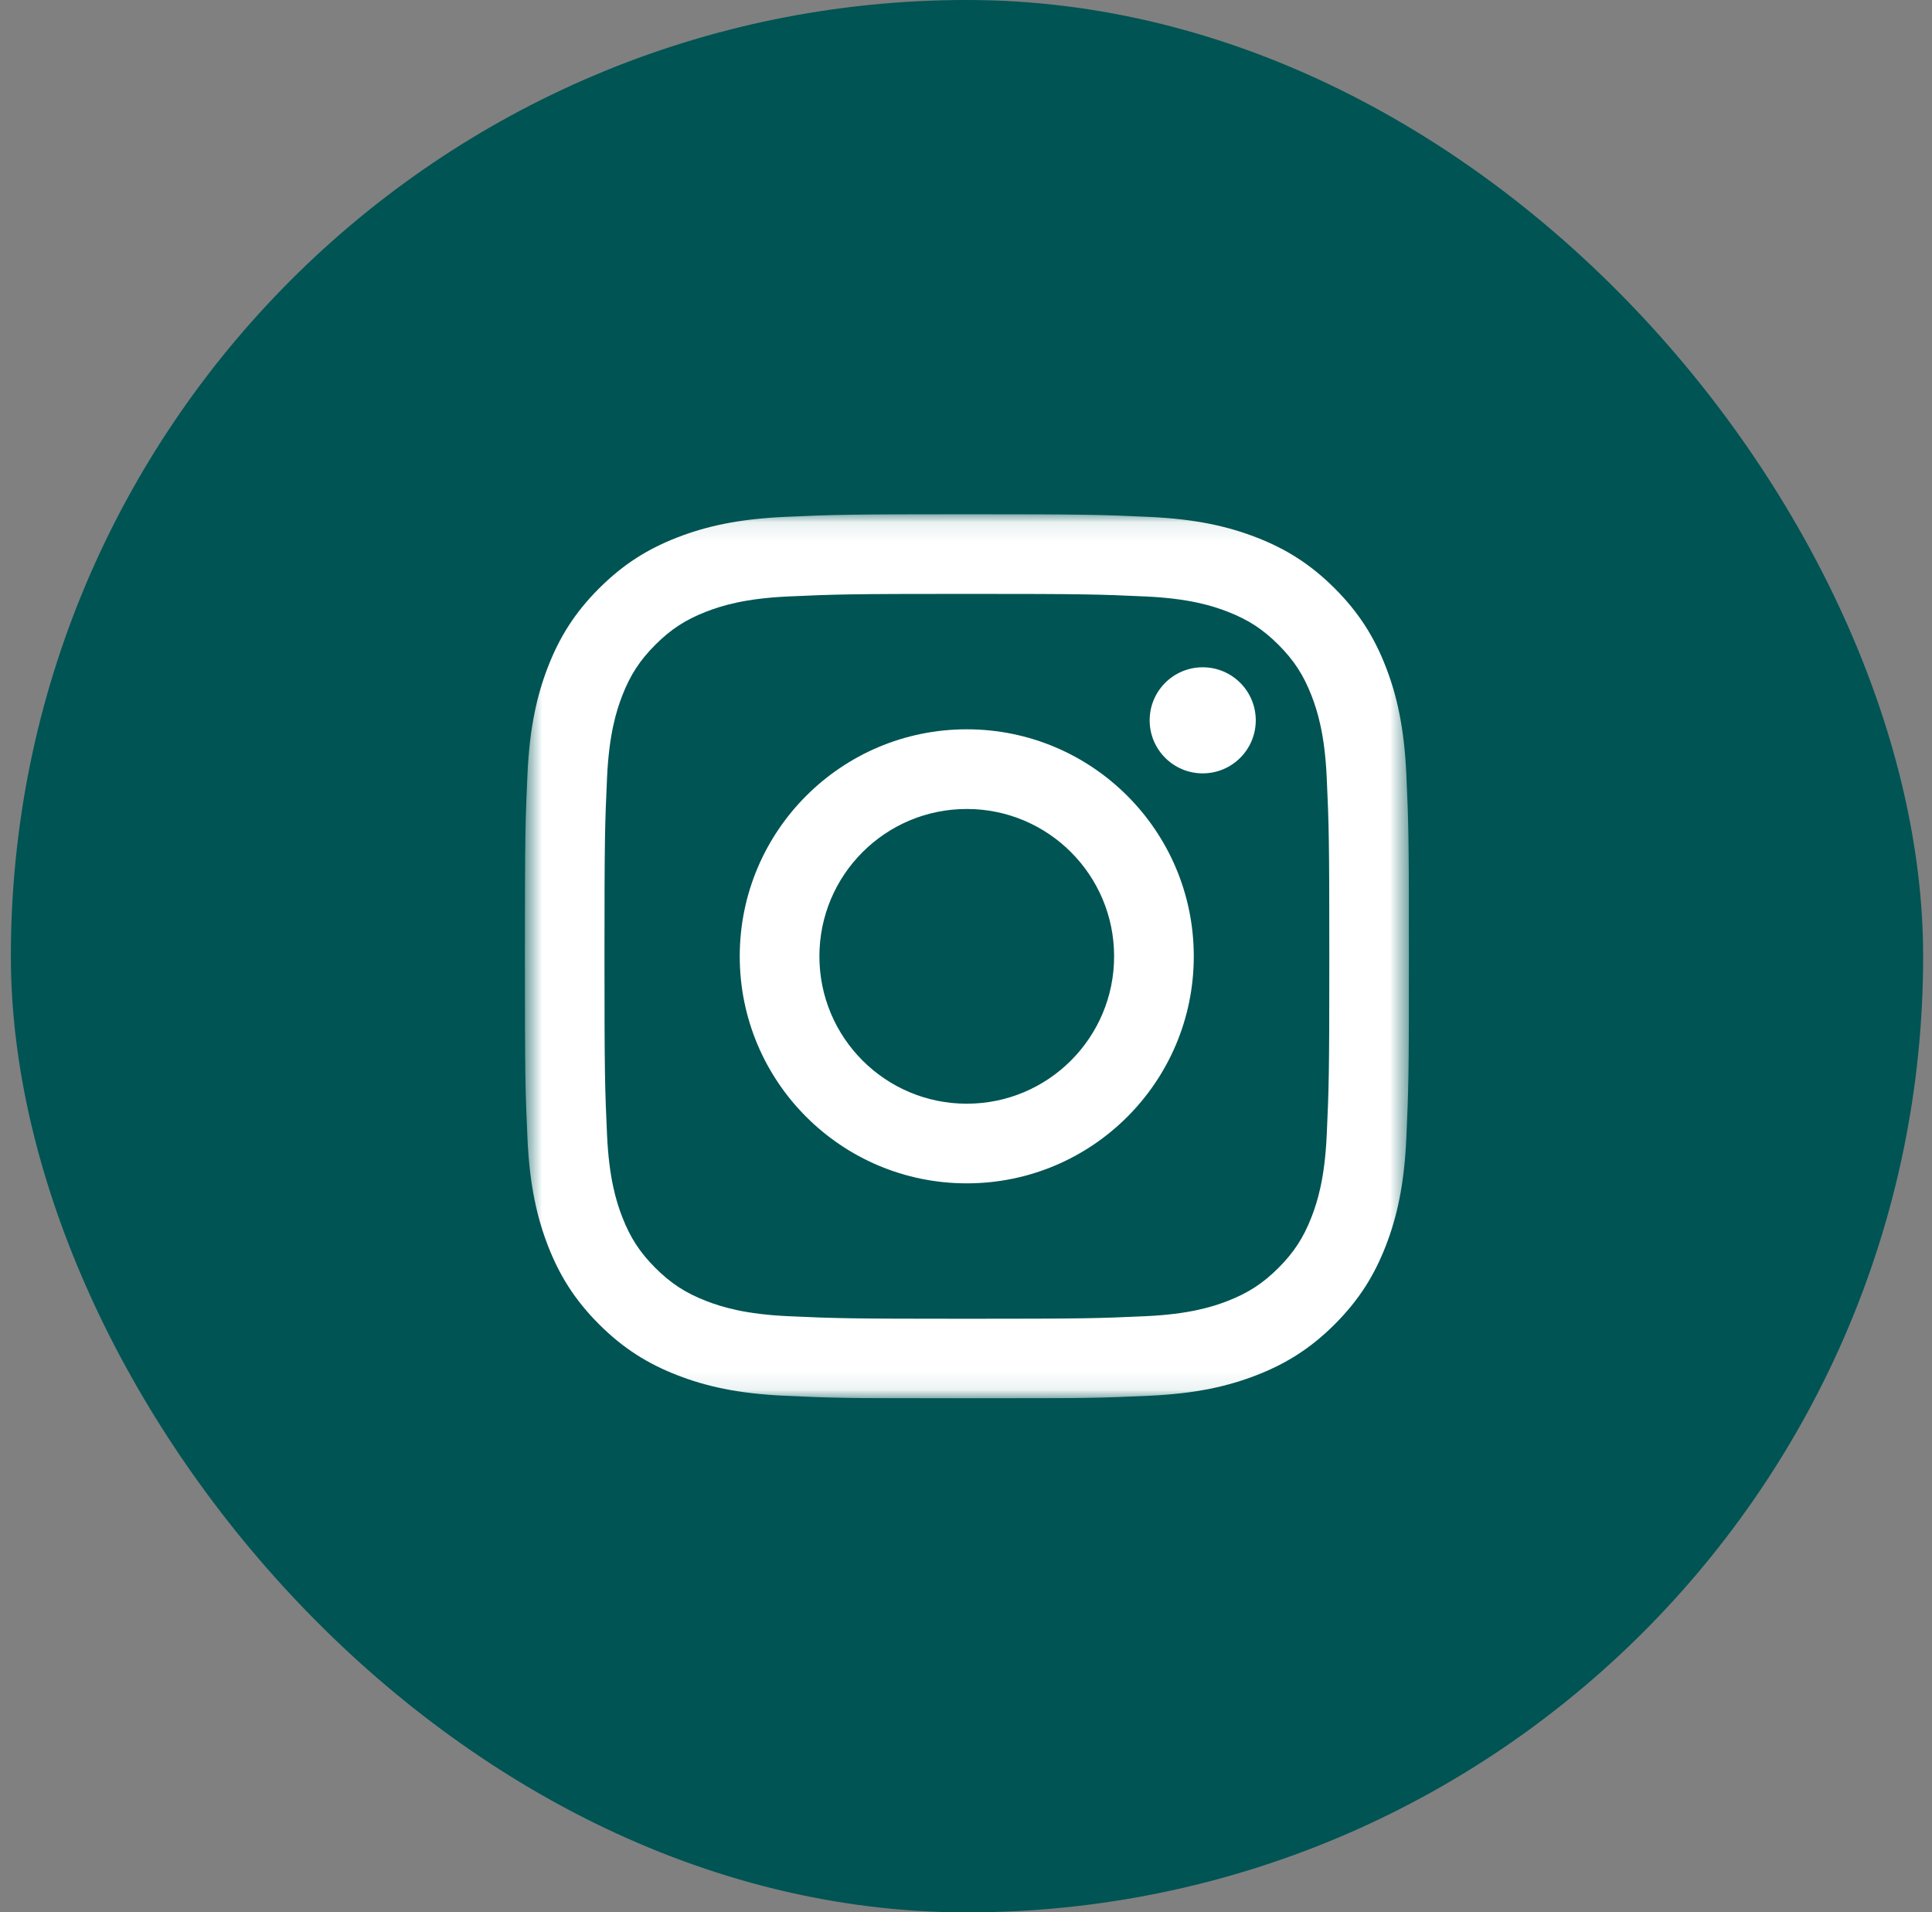
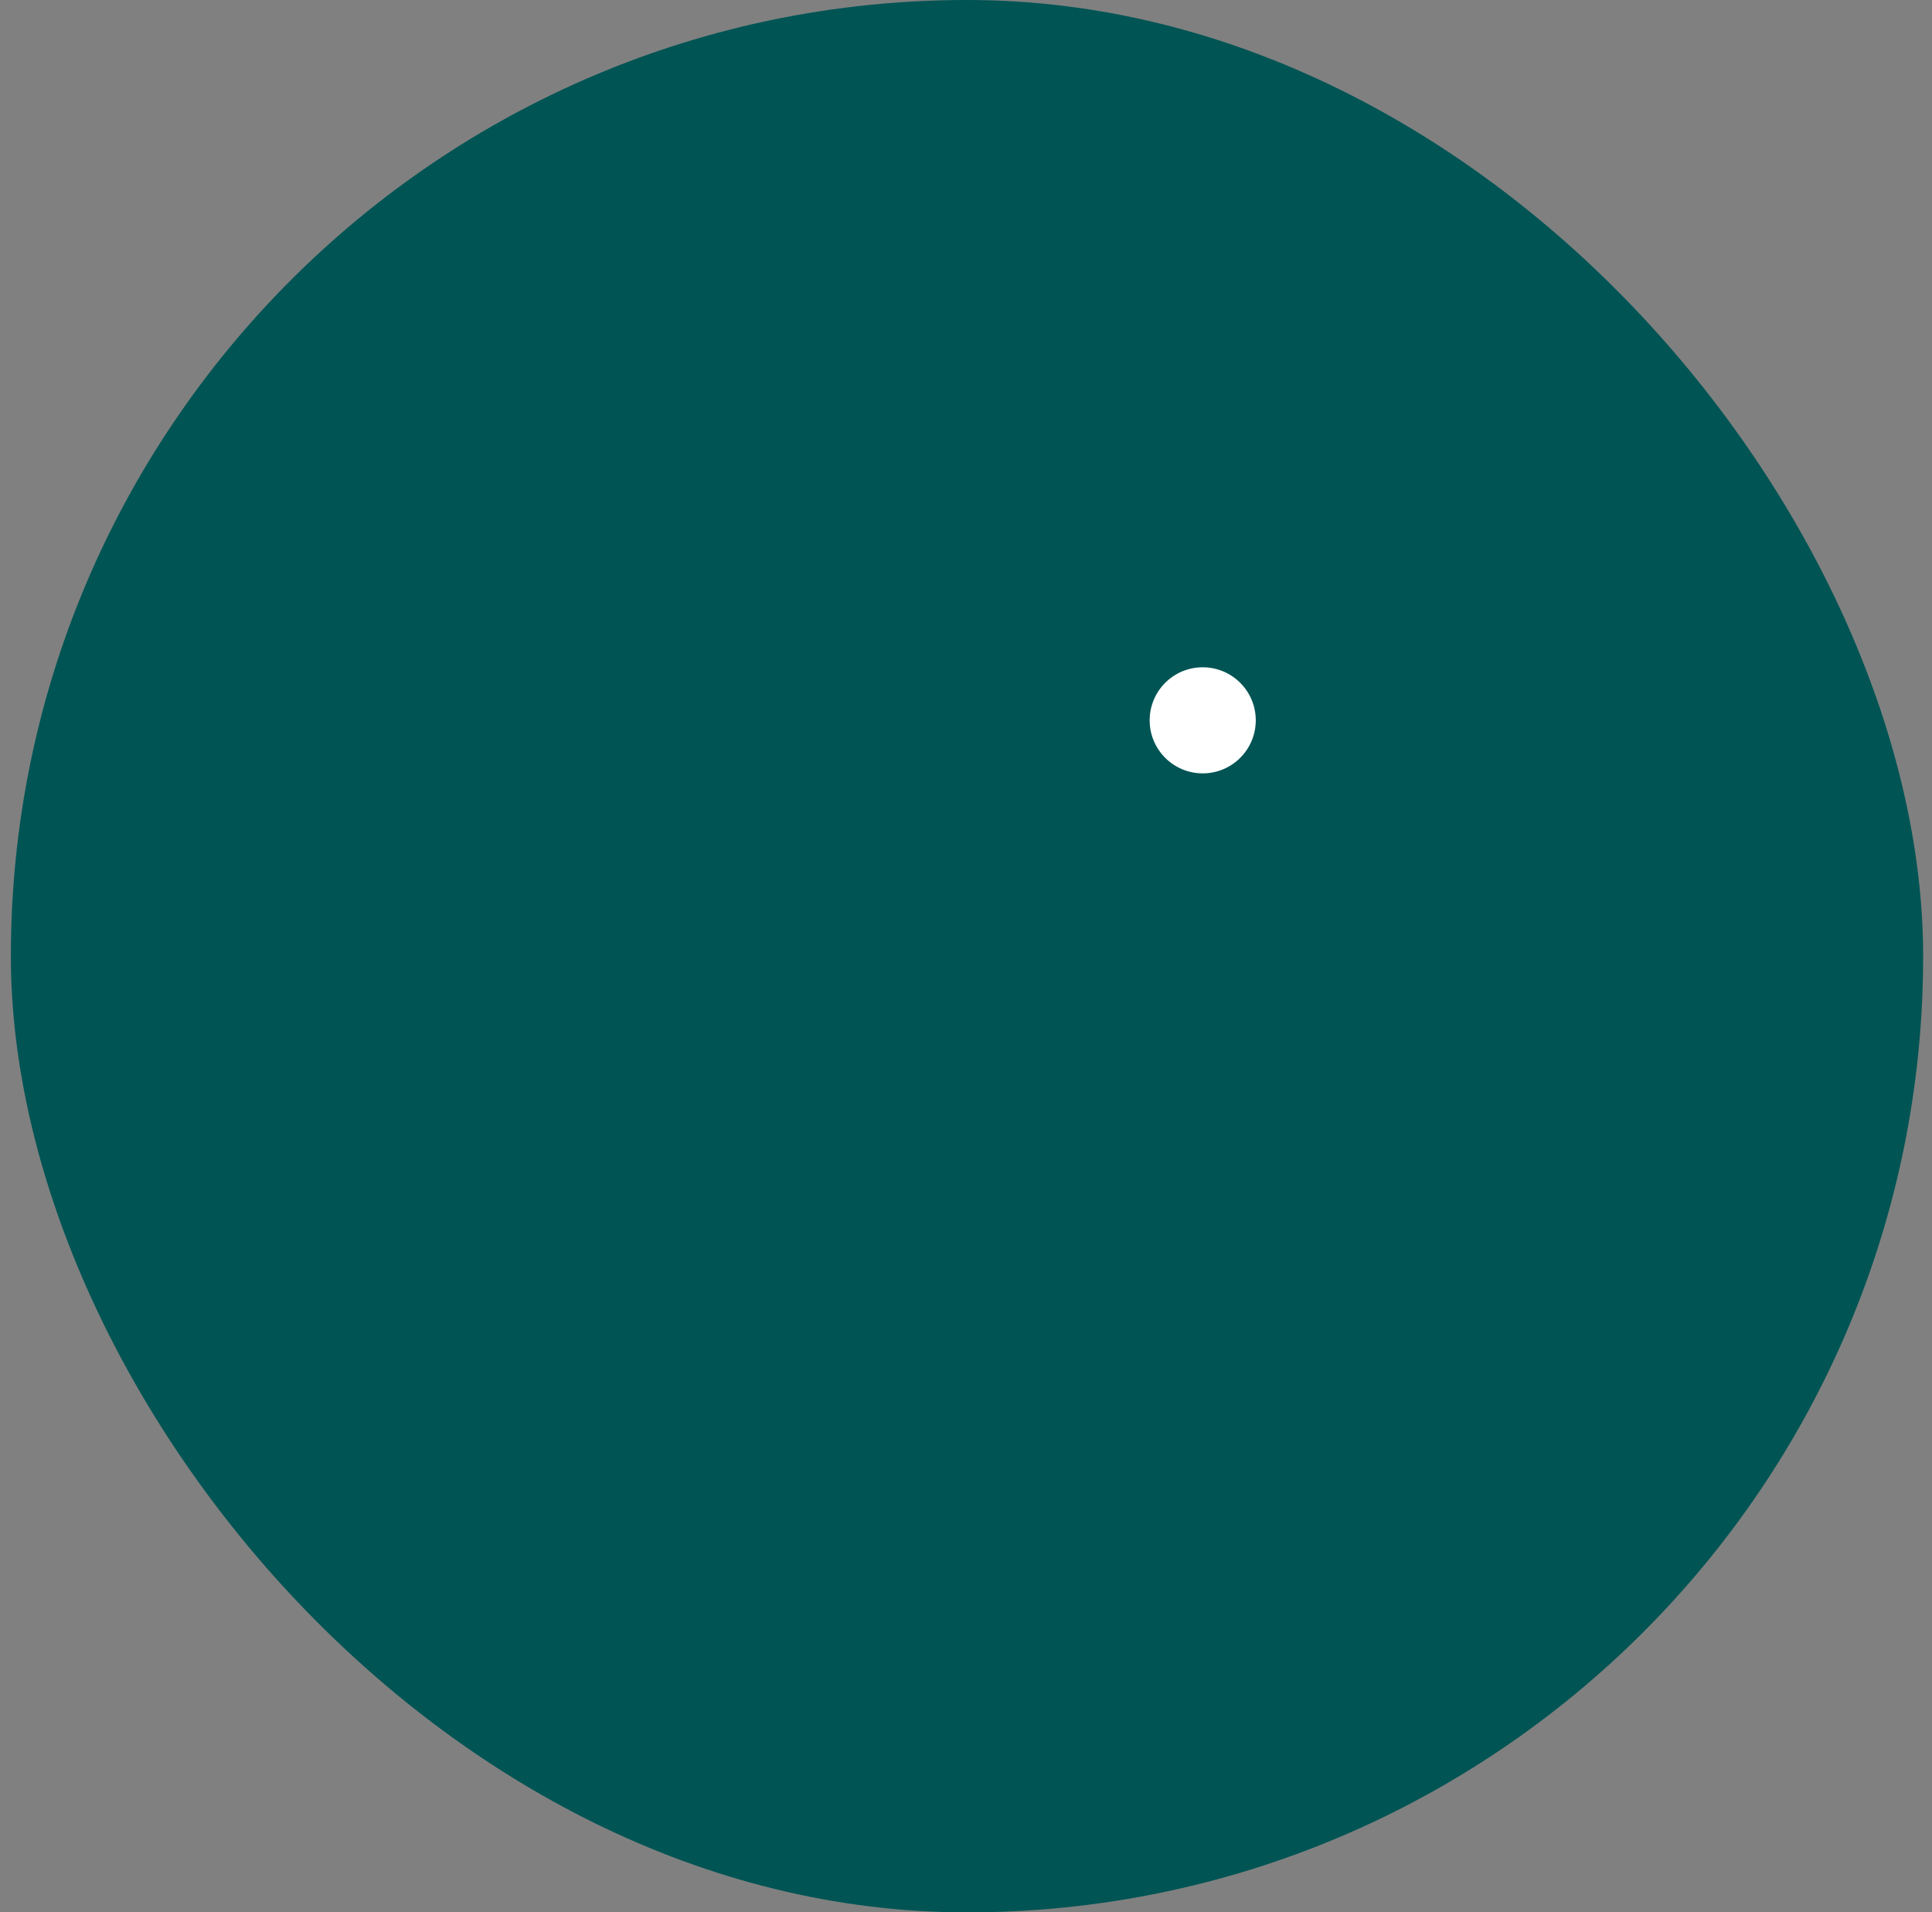
<svg xmlns="http://www.w3.org/2000/svg" width="98" height="97" viewBox="0 0 98 97" fill="none">
  <rect x="0" y="0" width="98" height="97" fill="#808080" stroke="none" />
  <rect x="0.551" width="97" height="97" rx="48.5" fill="#005454" />
  <g clip-path="url(#clip0_2209_15514)">
    <mask id="mask0_2209_15514" style="mask-type:luminance" maskUnits="userSpaceOnUse" x="26" y="26" width="46" height="45">
-       <path d="M26.621 26.083H71.469V70.926H26.621V26.083Z" fill="white" />
-     </mask>
+       </mask>
    <g mask="url(#mask0_2209_15514)">
-       <path fill-rule="evenodd" clip-rule="evenodd" d="M49.045 26.083C42.955 26.083 42.192 26.109 39.8 26.218C37.413 26.327 35.783 26.706 34.357 27.26C32.882 27.833 31.631 28.6 30.385 29.847C29.138 31.093 28.371 32.344 27.798 33.819C27.244 35.245 26.865 36.875 26.756 39.262C26.647 41.654 26.621 42.417 26.621 48.507C26.621 54.597 26.647 55.361 26.756 57.753C26.865 60.139 27.244 61.77 27.798 63.196C28.371 64.671 29.138 65.921 30.385 67.168C31.631 68.414 32.882 69.181 34.357 69.754C35.783 70.308 37.413 70.688 39.8 70.796C42.192 70.906 42.955 70.931 49.045 70.931C55.135 70.931 55.899 70.906 58.291 70.796C60.678 70.688 62.308 70.308 63.734 69.754C65.209 69.181 66.459 68.414 67.706 67.168C68.952 65.921 69.719 64.671 70.292 63.196C70.847 61.77 71.226 60.139 71.335 57.753C71.444 55.361 71.469 54.597 71.469 48.507C71.469 42.417 71.444 41.654 71.335 39.262C71.226 36.875 70.847 35.245 70.292 33.819C69.719 32.344 68.952 31.093 67.706 29.847C66.459 28.6 65.209 27.833 63.734 27.26C62.308 26.706 60.678 26.327 58.291 26.218C55.899 26.109 55.135 26.083 49.045 26.083ZM49.045 30.123C55.033 30.123 55.742 30.146 58.107 30.254C60.293 30.354 61.48 30.719 62.27 31.026C63.317 31.433 64.064 31.919 64.849 32.704C65.633 33.488 66.119 34.235 66.526 35.282C66.833 36.072 67.199 37.26 67.298 39.446C67.406 41.81 67.429 42.52 67.429 48.507C67.429 54.495 67.406 55.204 67.298 57.569C67.199 59.755 66.833 60.942 66.526 61.732C66.119 62.779 65.633 63.526 64.849 64.311C64.064 65.095 63.317 65.581 62.27 65.988C61.48 66.295 60.293 66.66 58.107 66.76C55.742 66.868 55.033 66.891 49.045 66.891C43.057 66.891 42.348 66.868 39.984 66.76C37.798 66.66 36.61 66.295 35.82 65.988C34.773 65.581 34.026 65.095 33.242 64.311C32.457 63.526 31.971 62.779 31.564 61.732C31.257 60.942 30.892 59.755 30.792 57.569C30.684 55.204 30.662 54.495 30.662 48.507C30.662 42.52 30.684 41.81 30.792 39.446C30.892 37.26 31.257 36.072 31.564 35.282C31.971 34.235 32.457 33.488 33.242 32.704C34.026 31.919 34.773 31.433 35.82 31.026C36.61 30.719 37.798 30.354 39.984 30.254C42.349 30.146 43.058 30.123 49.045 30.123Z" fill="white" />
-     </g>
-     <path fill-rule="evenodd" clip-rule="evenodd" d="M49.039 55.982C44.91 55.982 41.564 52.636 41.564 48.507C41.564 44.379 44.91 41.033 49.039 41.033C53.167 41.033 56.513 44.379 56.513 48.507C56.513 52.636 53.167 55.982 49.039 55.982ZM49.039 36.992C42.679 36.992 37.523 42.148 37.523 48.507C37.523 54.867 42.679 60.022 49.039 60.022C55.398 60.022 60.554 54.867 60.554 48.507C60.554 42.148 55.398 36.992 49.039 36.992Z" fill="white" />
+       </g>
    <path fill-rule="evenodd" clip-rule="evenodd" d="M63.698 36.537C63.698 38.023 62.493 39.227 61.007 39.227C59.521 39.227 58.316 38.023 58.316 36.537C58.316 35.05 59.521 33.846 61.007 33.846C62.493 33.846 63.698 35.05 63.698 36.537Z" fill="white" />
  </g>
  <defs>
    <clipPath id="clip0_2209_15514">
      <rect width="44.862" height="44.862" fill="white" transform="translate(26.621 26.068)" />
    </clipPath>
  </defs>
</svg>